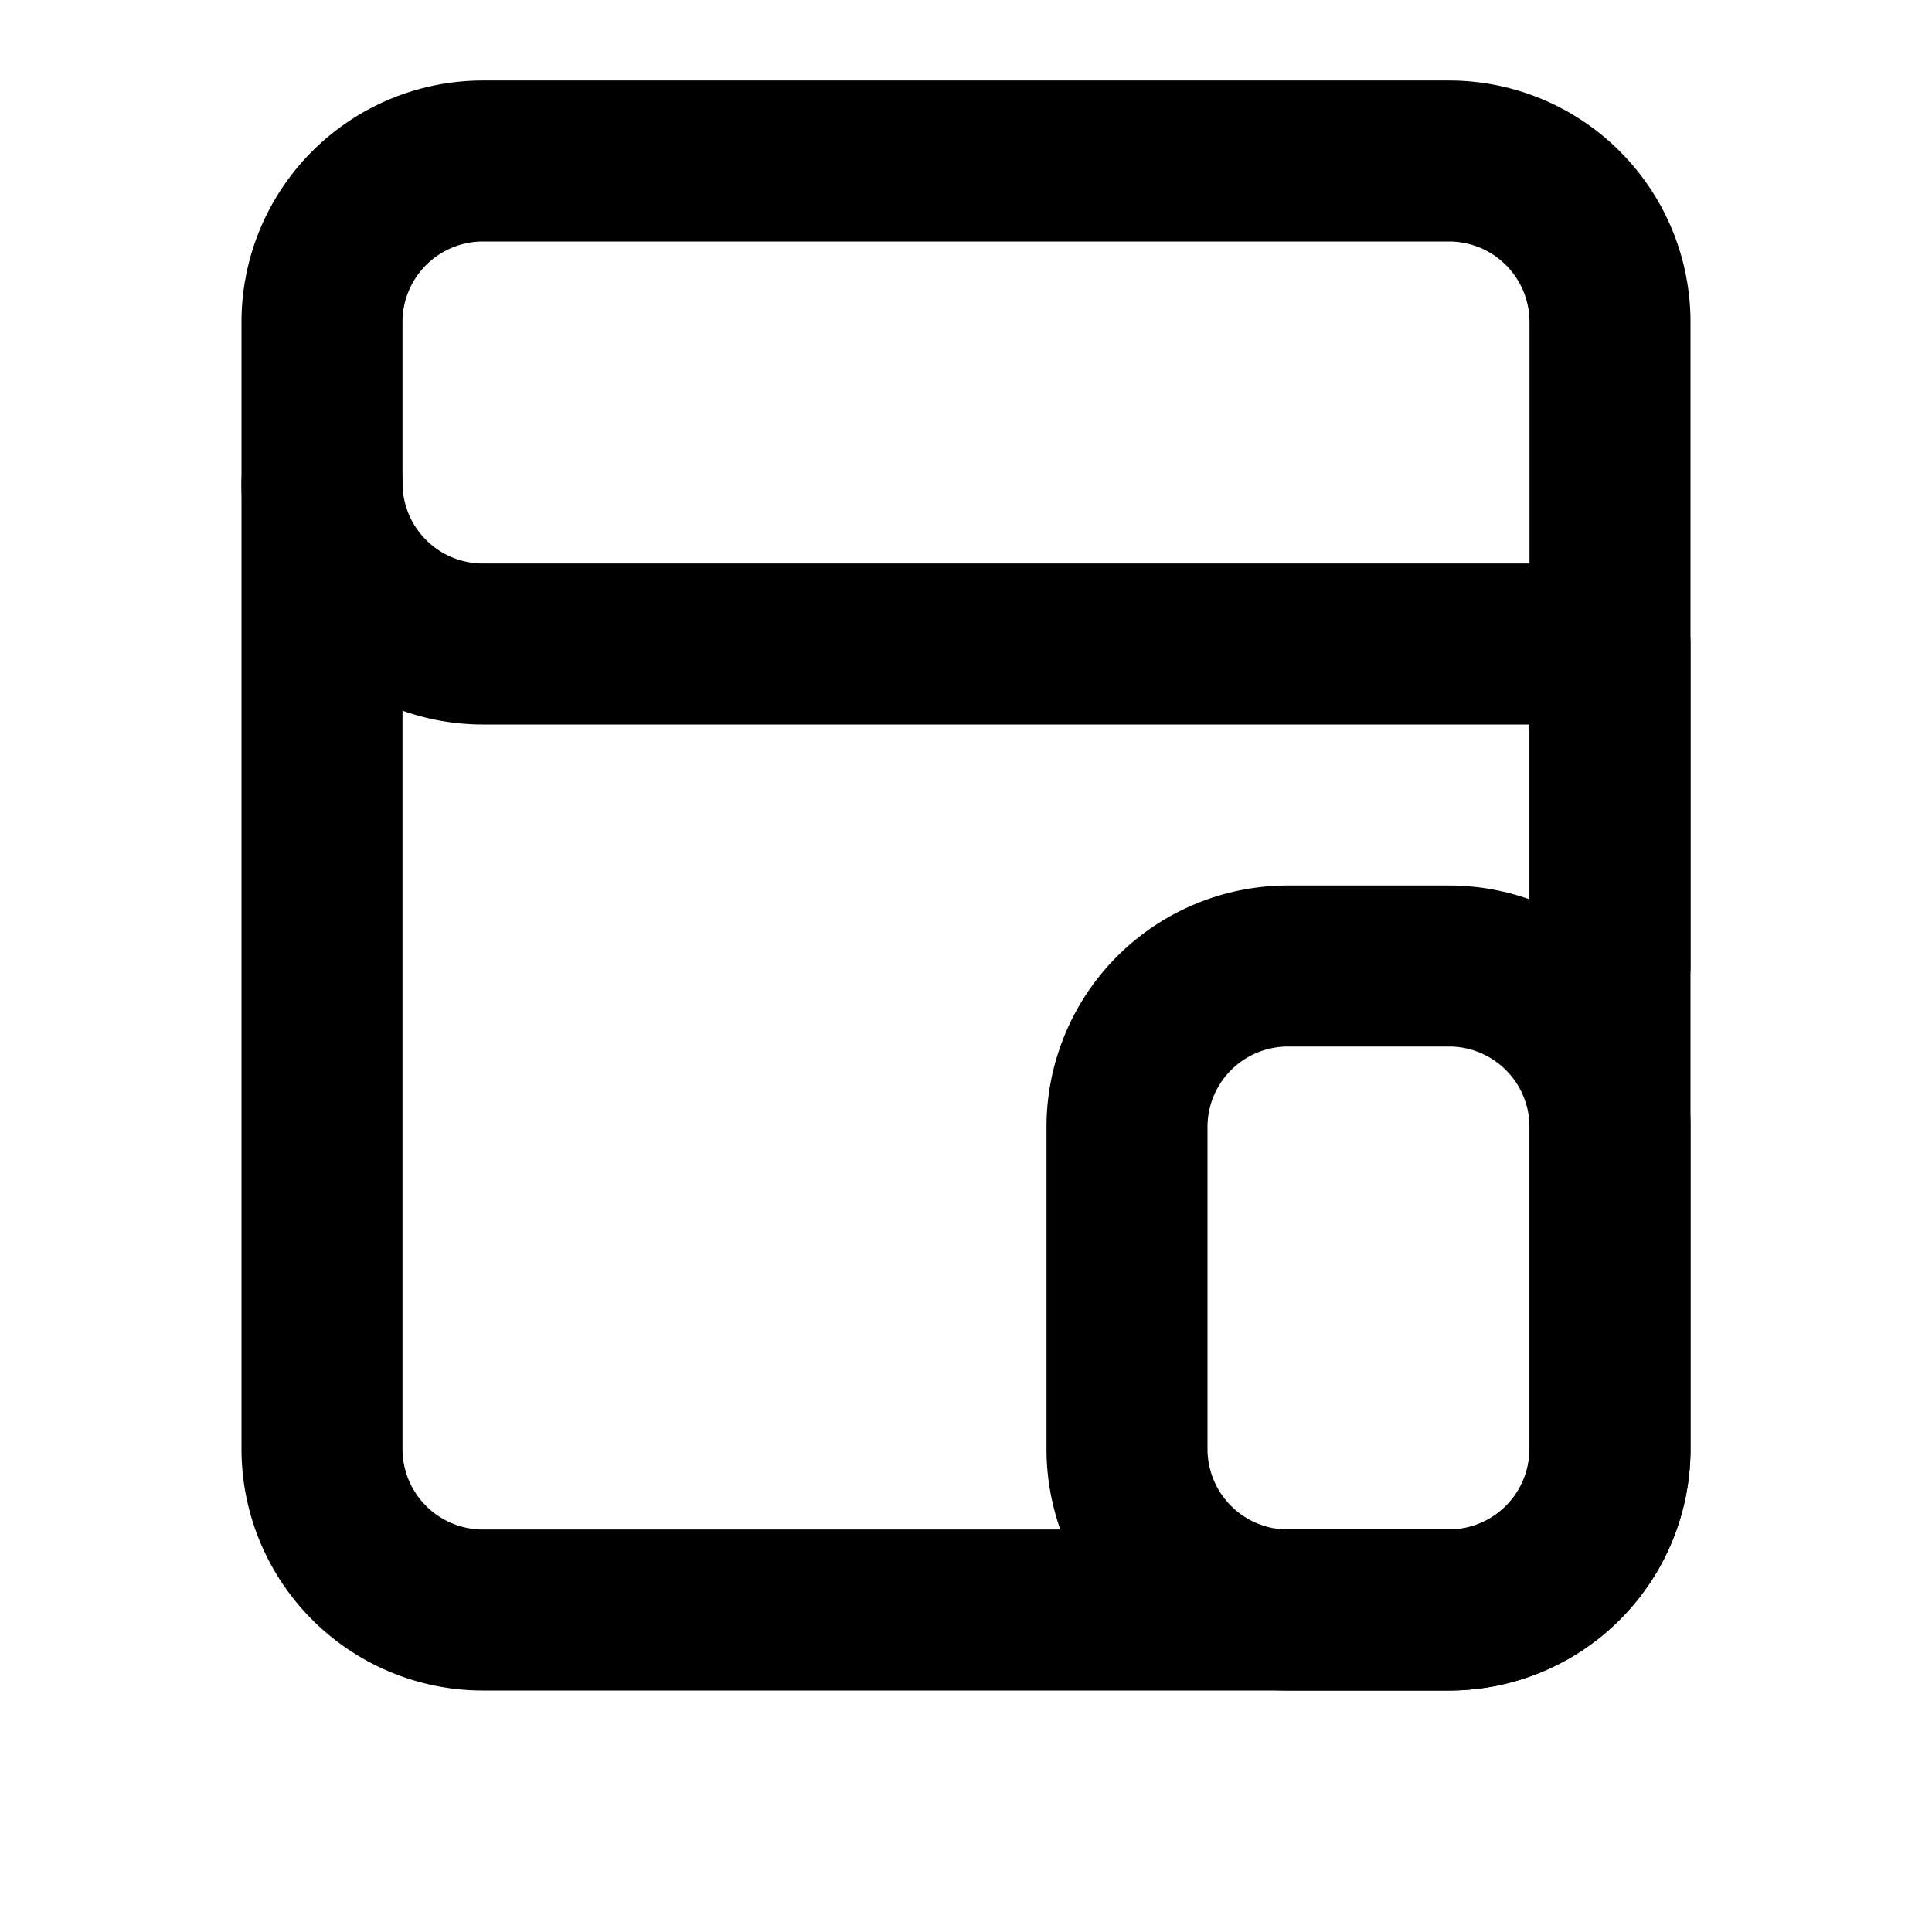
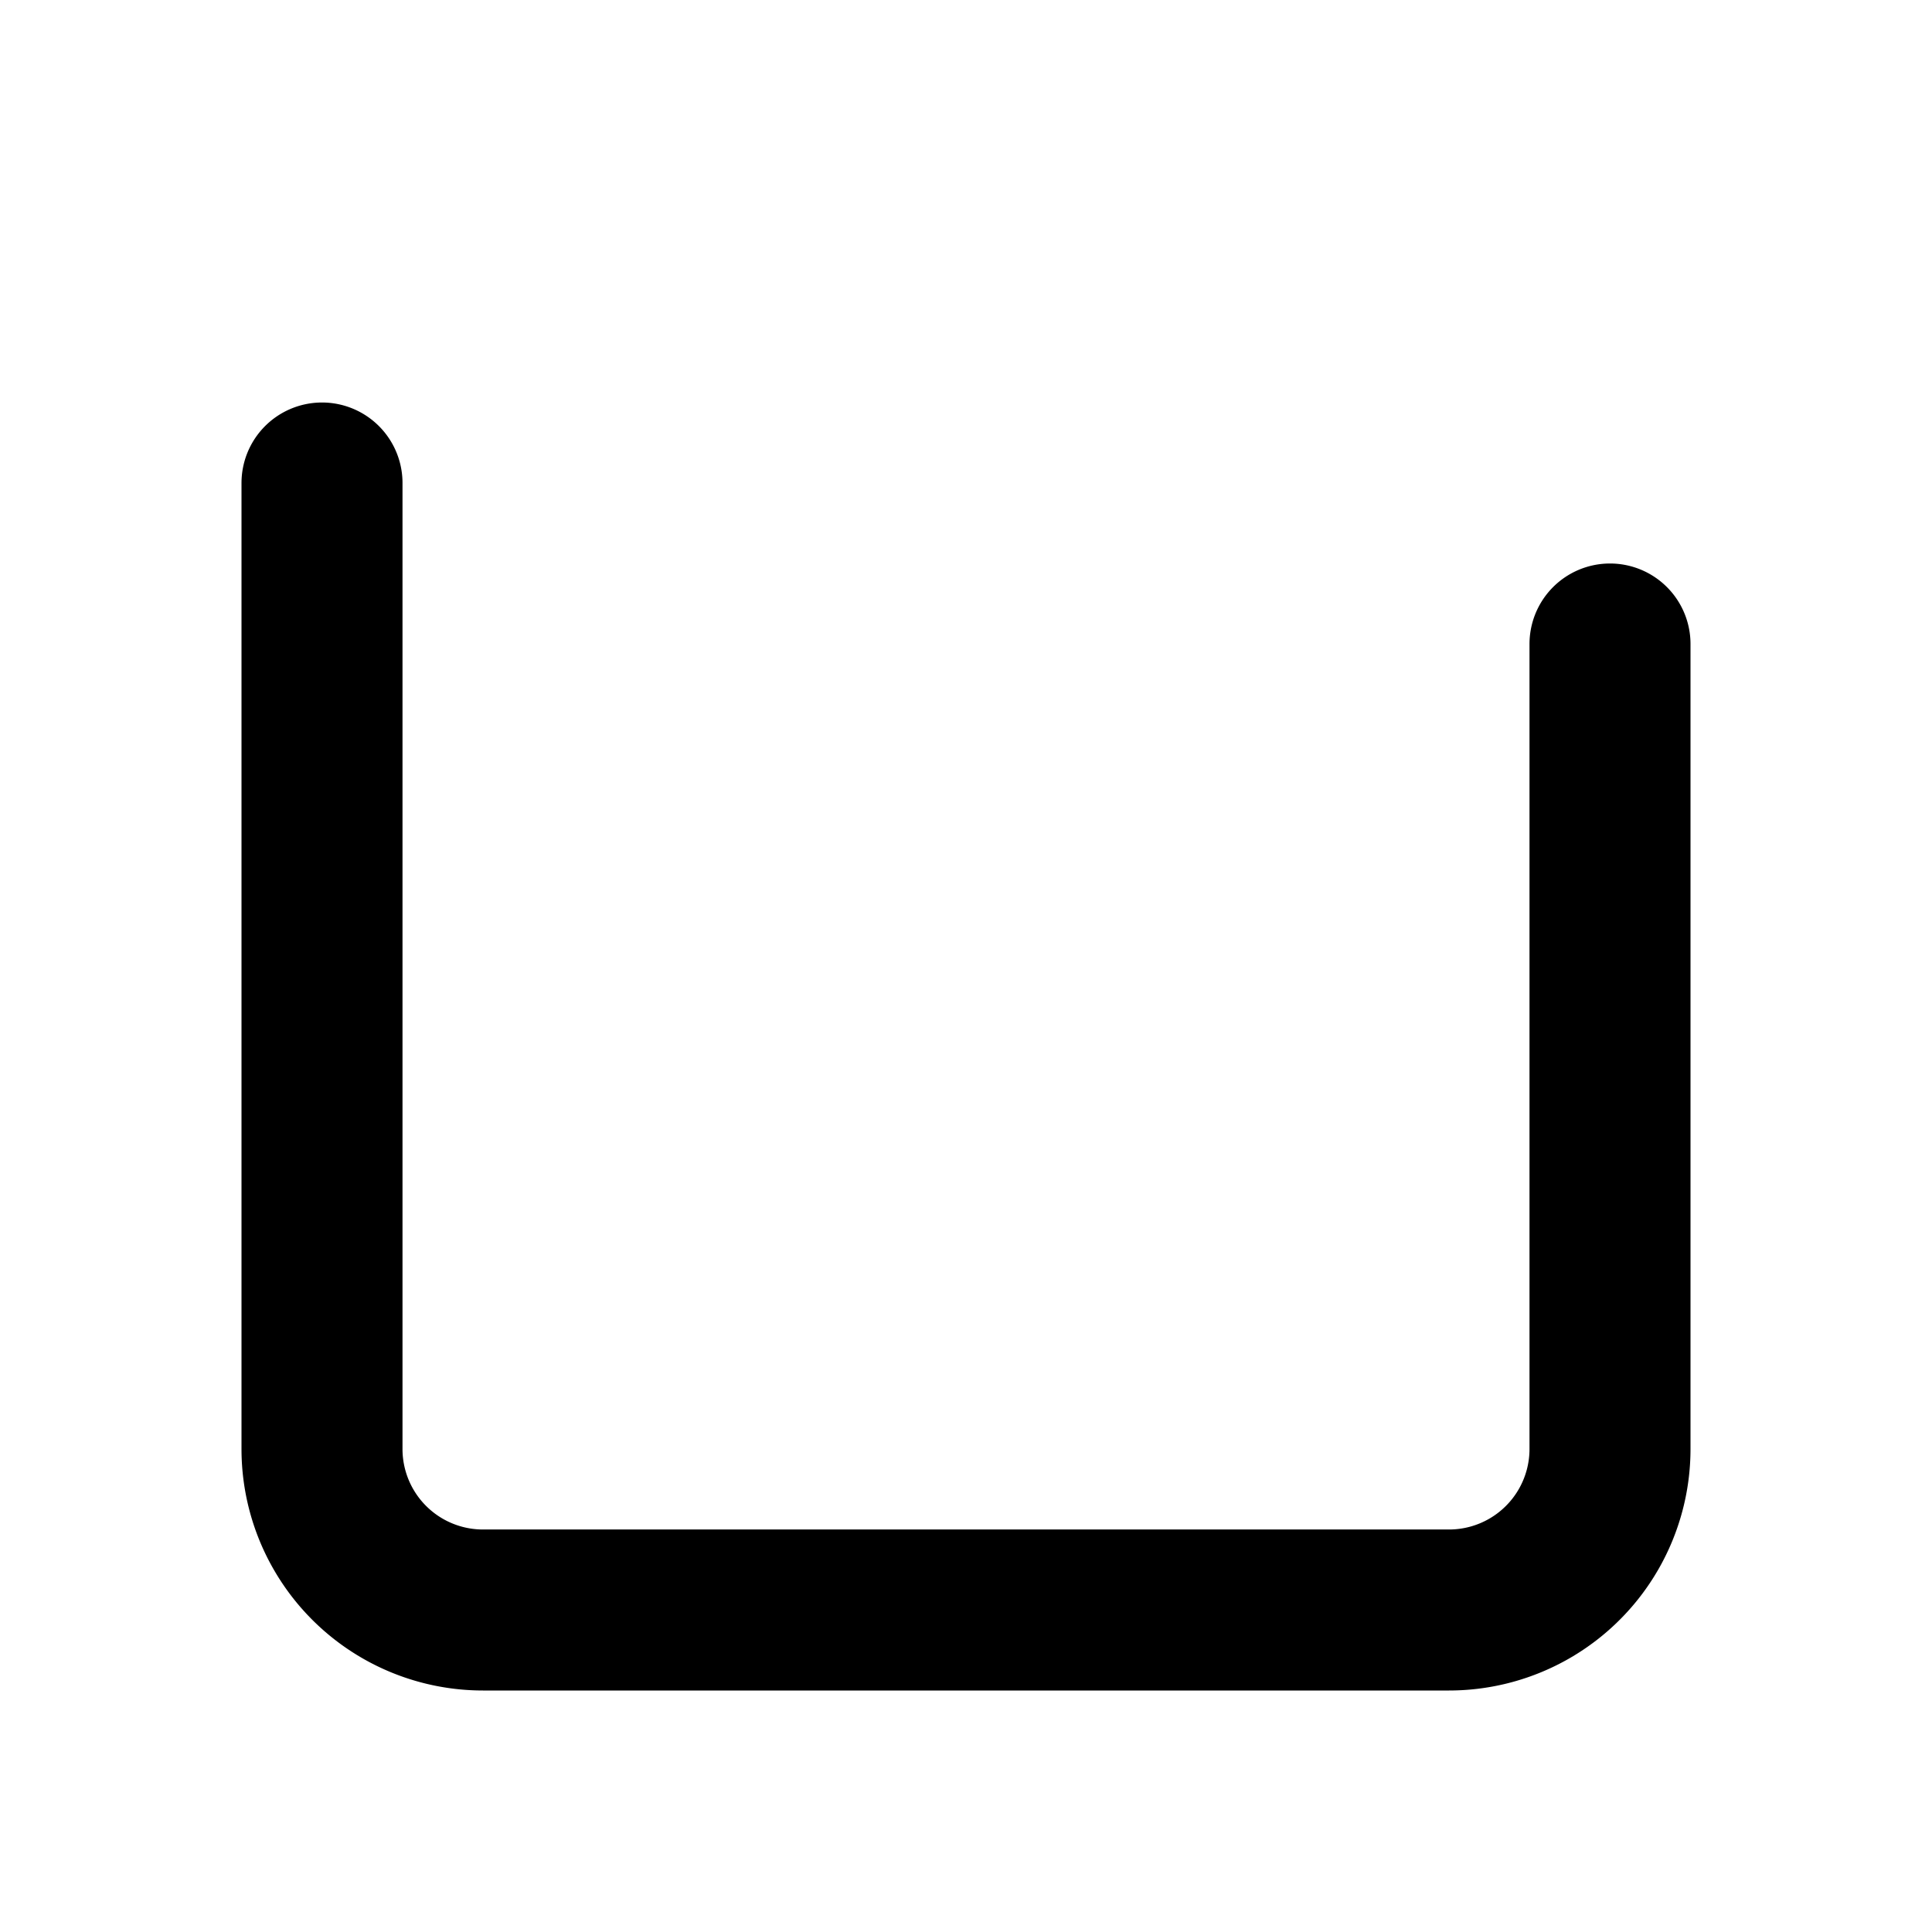
<svg xmlns="http://www.w3.org/2000/svg" viewBox="0 0 24 24" fill="none" stroke="currentColor" stroke-width="2" stroke-linecap="round" stroke-linejoin="round" class="lucide lucide-wallet">
-   <path d="M20 12V8H6a2 2 0 0 1-2-2V4a2 2 0 0 1 2-2h12a2 2 0 0 1 2 2v4Z" />
  <path d="M4 6v12a2 2 0 0 0 2 2h12a2 2 0 0 0 2-2V8" />
-   <path d="M18 12a2 2 0 0 1 2 2v4a2 2 0 0 1-2 2h-2a2 2 0 0 1-2-2v-4a2 2 0 0 1 2-2Z" />
</svg>